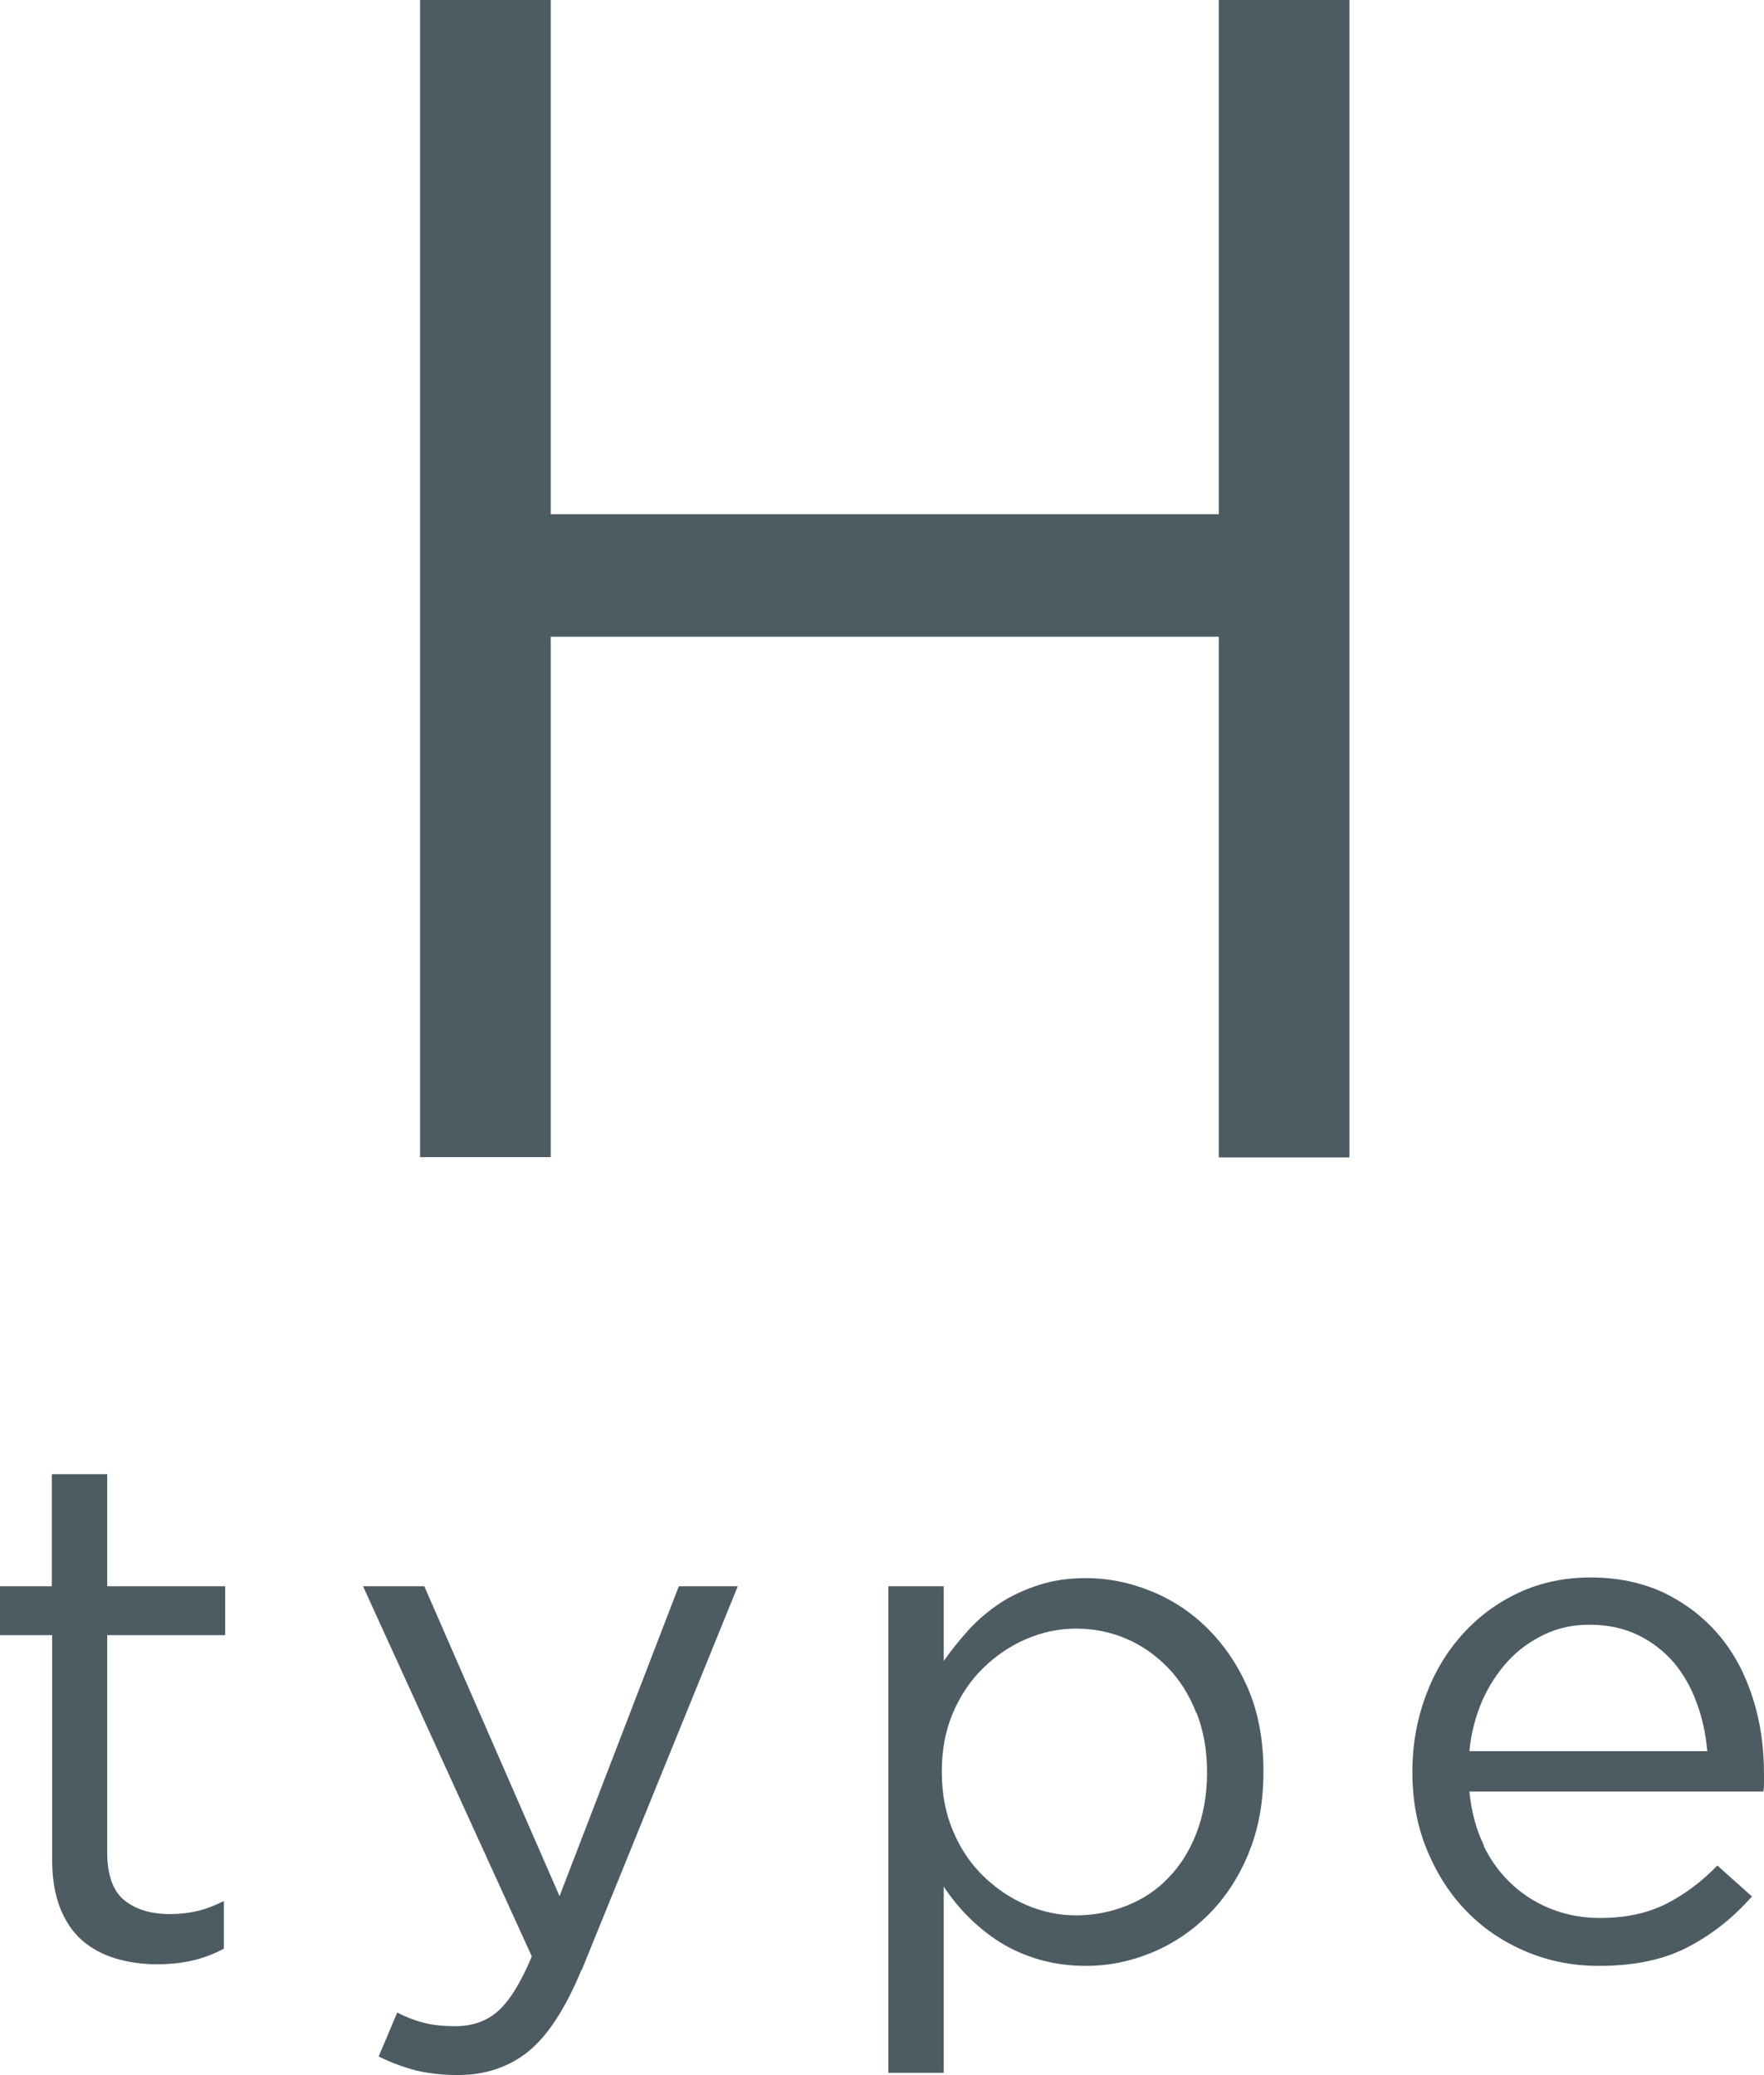
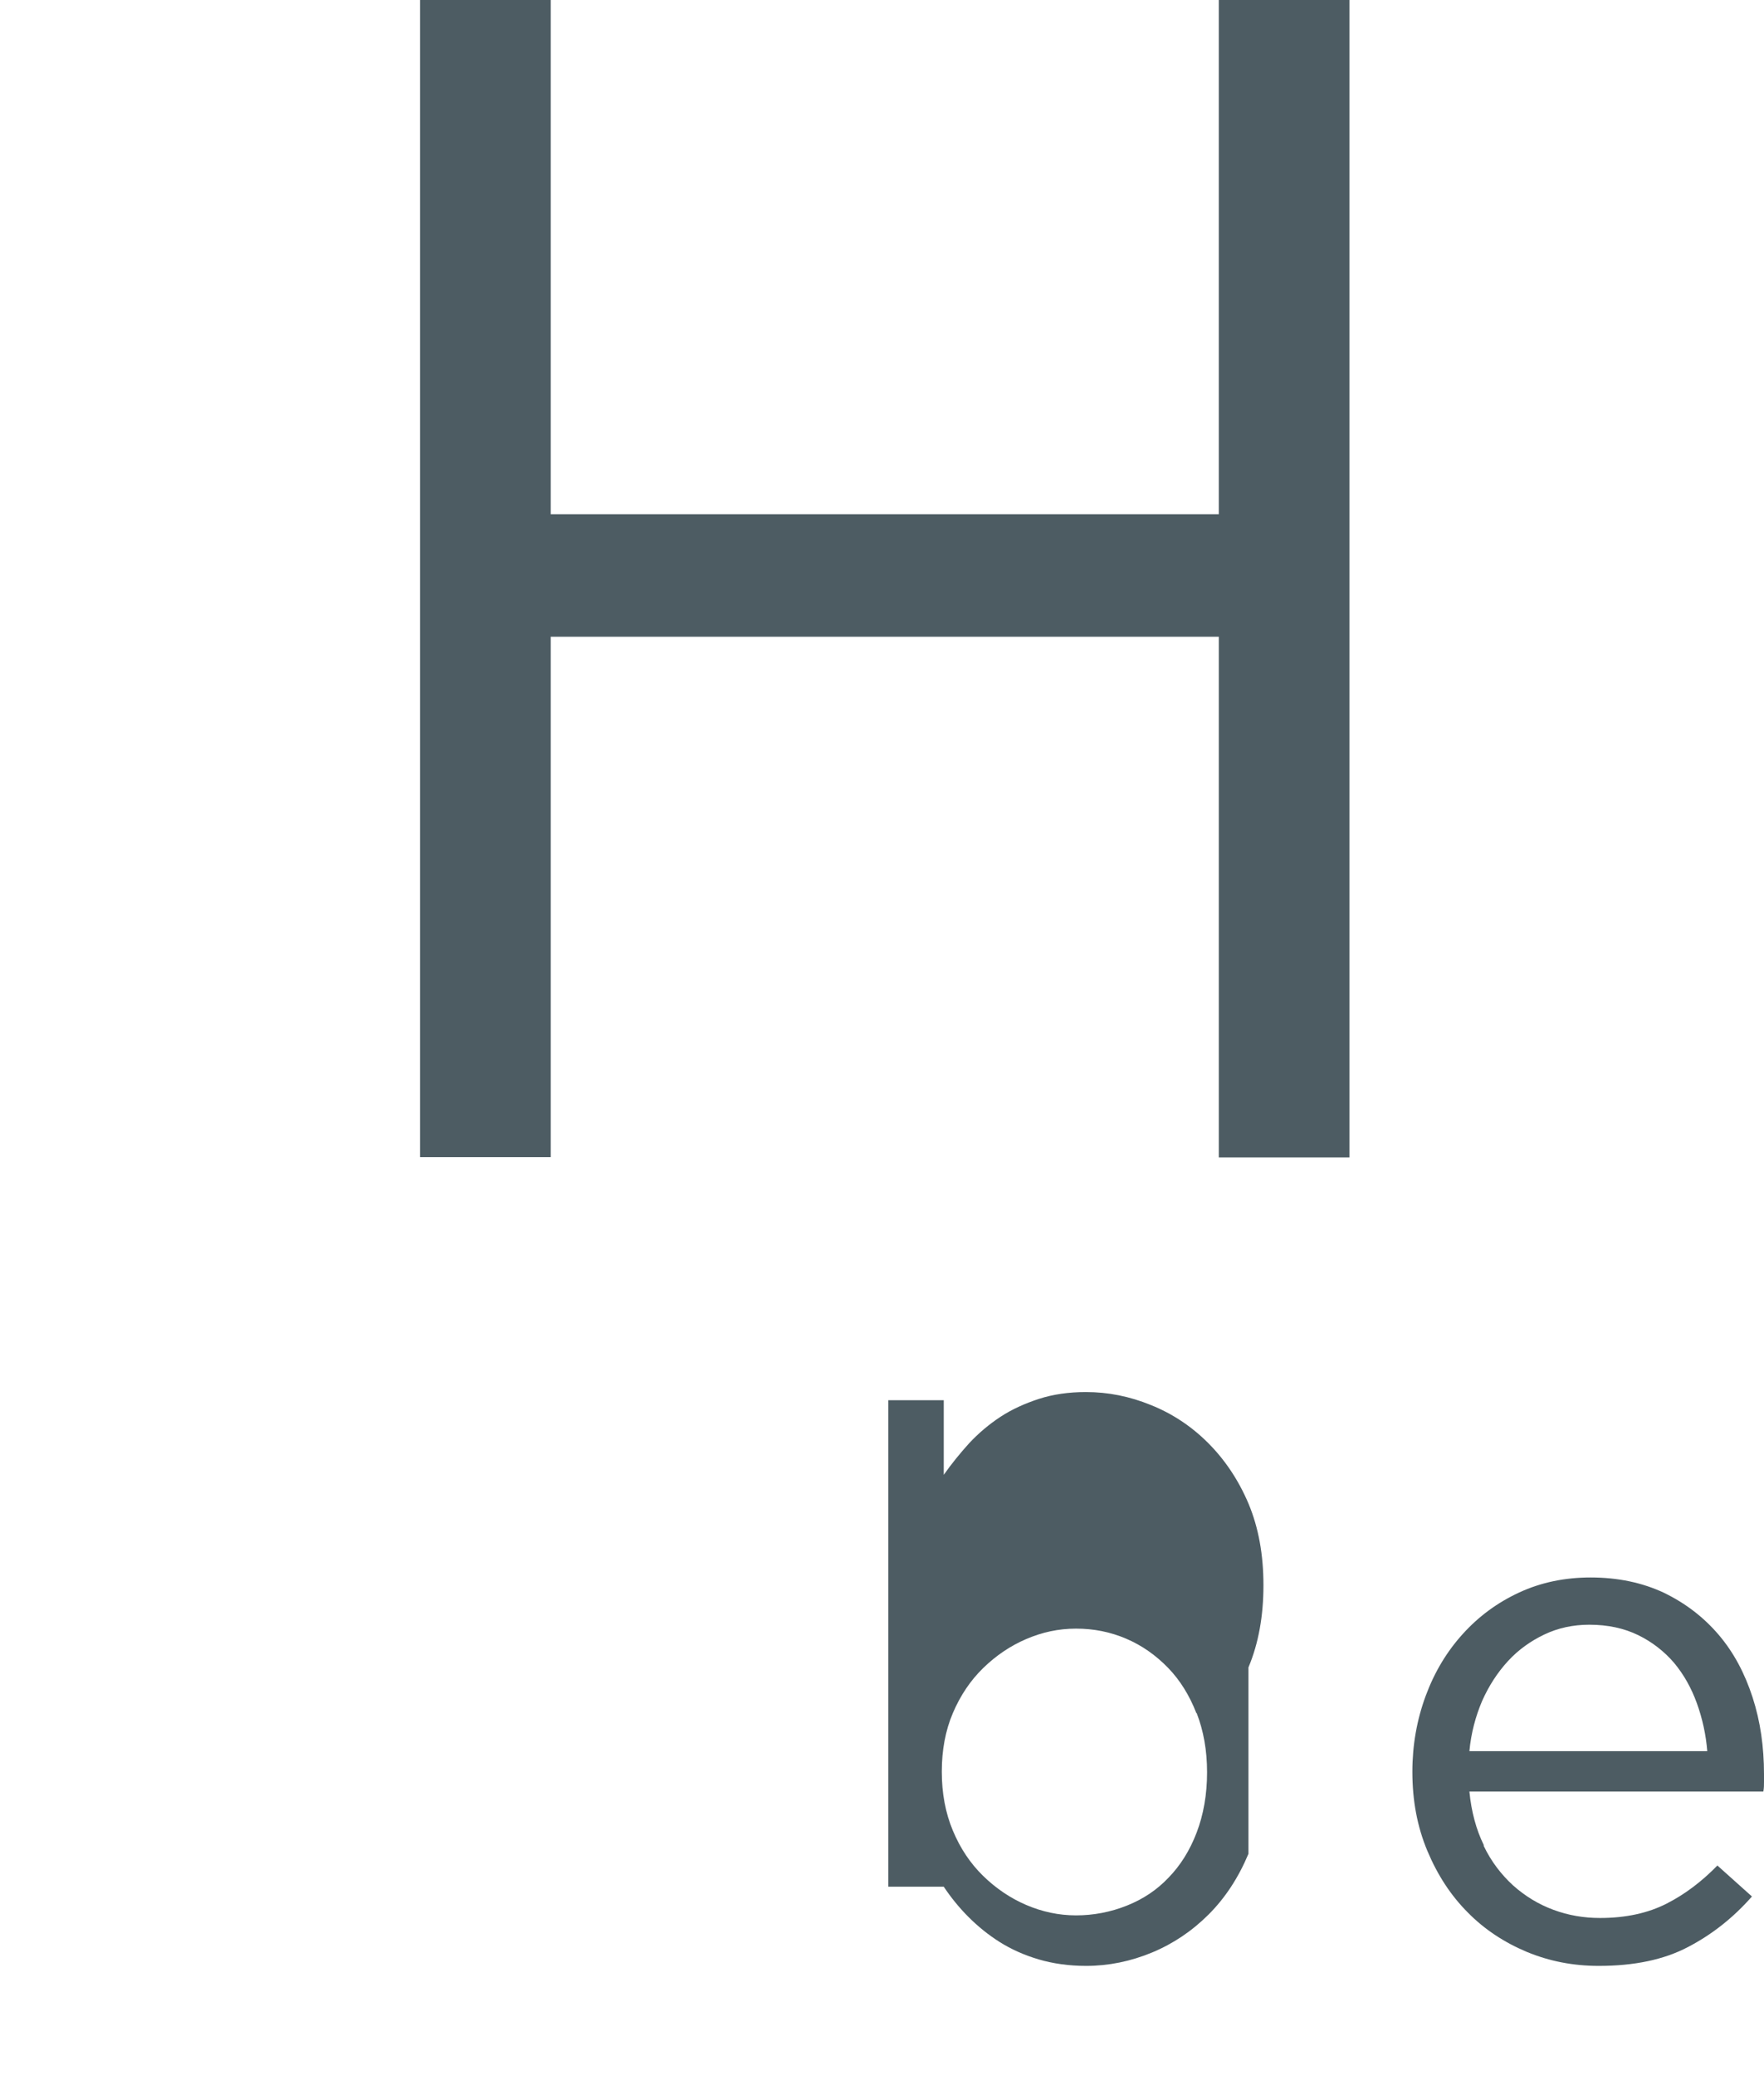
<svg xmlns="http://www.w3.org/2000/svg" id="_レイヤー_1" data-name="レイヤー 1" viewBox="0 0 54.13 63.68">
  <defs>
    <style>
      .cls-1 {
        fill: #4d5c63;
        stroke-width: 0px;
      }
    </style>
  </defs>
  <path class="cls-1" d="M16.9,19.53v15.98h-4.01V0h4.01v15.78h20.5V0h4.01v35.52h-4.01v-15.98h-20.5Z" />
  <g>
-     <path class="cls-1" d="M3.29,56.84c0,.71.18,1.2.53,1.48s.82.42,1.39.42c.29,0,.57-.03.83-.09s.53-.16.83-.31v1.46c-.29.16-.61.28-.94.36-.33.08-.7.12-1.11.12-.46,0-.88-.06-1.28-.18-.4-.12-.74-.31-1.03-.56-.29-.26-.51-.59-.67-1-.16-.41-.24-.9-.24-1.48v-6.88H0v-1.5h1.59v-3.44h1.7v3.44h3.62v1.5h-3.62v6.66Z" />
-     <path class="cls-1" d="M17.84,60.46c-.49,1.18-1.03,2.01-1.62,2.49s-1.32.73-2.17.73c-.47,0-.9-.05-1.28-.14-.38-.1-.77-.24-1.15-.43l.57-1.35c.28.15.56.25.83.32.27.07.59.1.96.1.51,0,.95-.15,1.3-.46.35-.31.7-.87,1.04-1.68l-5.18-11.36h1.88l4.15,9.51,3.66-9.51h1.81l-4.79,11.78Z" />
-     <path class="cls-1" d="M38.31,56.89c-.31.74-.72,1.36-1.22,1.86-.51.51-1.09.9-1.74,1.17-.65.27-1.33.41-2.02.41-.53,0-1.02-.07-1.46-.2-.44-.13-.84-.31-1.19-.53s-.67-.48-.96-.77c-.29-.29-.54-.6-.76-.93v5.71h-1.7v-14.93h1.7v2.29c.24-.34.5-.66.78-.97.29-.31.61-.58.96-.81.35-.23.75-.41,1.18-.55.43-.14.92-.21,1.44-.21.68,0,1.34.13,2,.4.65.26,1.24.65,1.75,1.16.51.51.93,1.13,1.24,1.86.31.74.46,1.57.46,2.51s-.15,1.78-.46,2.52ZM36.71,52.57c-.21-.54-.5-1.01-.87-1.39s-.79-.68-1.28-.89c-.49-.21-1-.31-1.54-.31s-1.04.11-1.53.32c-.49.21-.93.51-1.32.89-.39.38-.7.84-.93,1.38-.23.54-.34,1.14-.34,1.8s.11,1.26.34,1.81c.23.55.54,1.01.93,1.39.39.38.83.68,1.32.89.49.21,1,.32,1.53.32s1.06-.1,1.56-.3.92-.48,1.28-.86c.36-.37.65-.83.86-1.38.21-.55.32-1.17.32-1.85s-.11-1.28-.32-1.82Z" />
+     <path class="cls-1" d="M38.31,56.89c-.31.74-.72,1.36-1.22,1.86-.51.51-1.09.9-1.74,1.17-.65.27-1.33.41-2.02.41-.53,0-1.02-.07-1.46-.2-.44-.13-.84-.31-1.19-.53s-.67-.48-.96-.77c-.29-.29-.54-.6-.76-.93h-1.7v-14.93h1.7v2.29c.24-.34.5-.66.78-.97.29-.31.61-.58.96-.81.35-.23.75-.41,1.18-.55.43-.14.92-.21,1.44-.21.68,0,1.34.13,2,.4.65.26,1.24.65,1.75,1.16.51.51.93,1.13,1.24,1.86.31.74.46,1.57.46,2.51s-.15,1.78-.46,2.52ZM36.71,52.57c-.21-.54-.5-1.01-.87-1.39s-.79-.68-1.28-.89c-.49-.21-1-.31-1.54-.31s-1.04.11-1.53.32c-.49.21-.93.51-1.32.89-.39.38-.7.84-.93,1.38-.23.54-.34,1.14-.34,1.8s.11,1.26.34,1.81c.23.55.54,1.01.93,1.39.39.38.83.68,1.32.89.49.21,1,.32,1.53.32s1.06-.1,1.56-.3.92-.48,1.28-.86c.36-.37.65-.83.86-1.38.21-.55.32-1.17.32-1.85s-.11-1.28-.32-1.82Z" />
    <path class="cls-1" d="M45.53,56.65c.23.48.54.88.9,1.21.37.33.78.58,1.24.75.46.17.93.25,1.43.25.79,0,1.47-.15,2.04-.44.57-.29,1.08-.68,1.56-1.17l1.06.95c-.57.65-1.23,1.17-1.96,1.55-.74.39-1.65.58-2.74.58-.78,0-1.51-.14-2.21-.43-.69-.29-1.3-.69-1.81-1.21-.52-.52-.93-1.15-1.24-1.89s-.46-1.54-.46-2.43c0-.82.14-1.6.41-2.33.27-.73.65-1.36,1.14-1.9s1.06-.96,1.73-1.27c.67-.31,1.4-.46,2.19-.46.84,0,1.59.16,2.25.47.66.32,1.22.75,1.68,1.29.46.54.8,1.18,1.04,1.92s.35,1.52.35,2.36v.24c0,.09,0,.18-.02.29h-9.02c.06.62.21,1.17.44,1.64ZM52.39,53.75c-.04-.51-.15-1.01-.32-1.48-.17-.47-.4-.88-.7-1.24-.3-.35-.67-.64-1.1-.85-.43-.21-.93-.32-1.5-.32-.5,0-.96.1-1.38.3-.42.2-.8.47-1.12.82-.32.35-.58.75-.79,1.22-.2.47-.34.99-.39,1.54h7.3Z" />
  </g>
</svg>